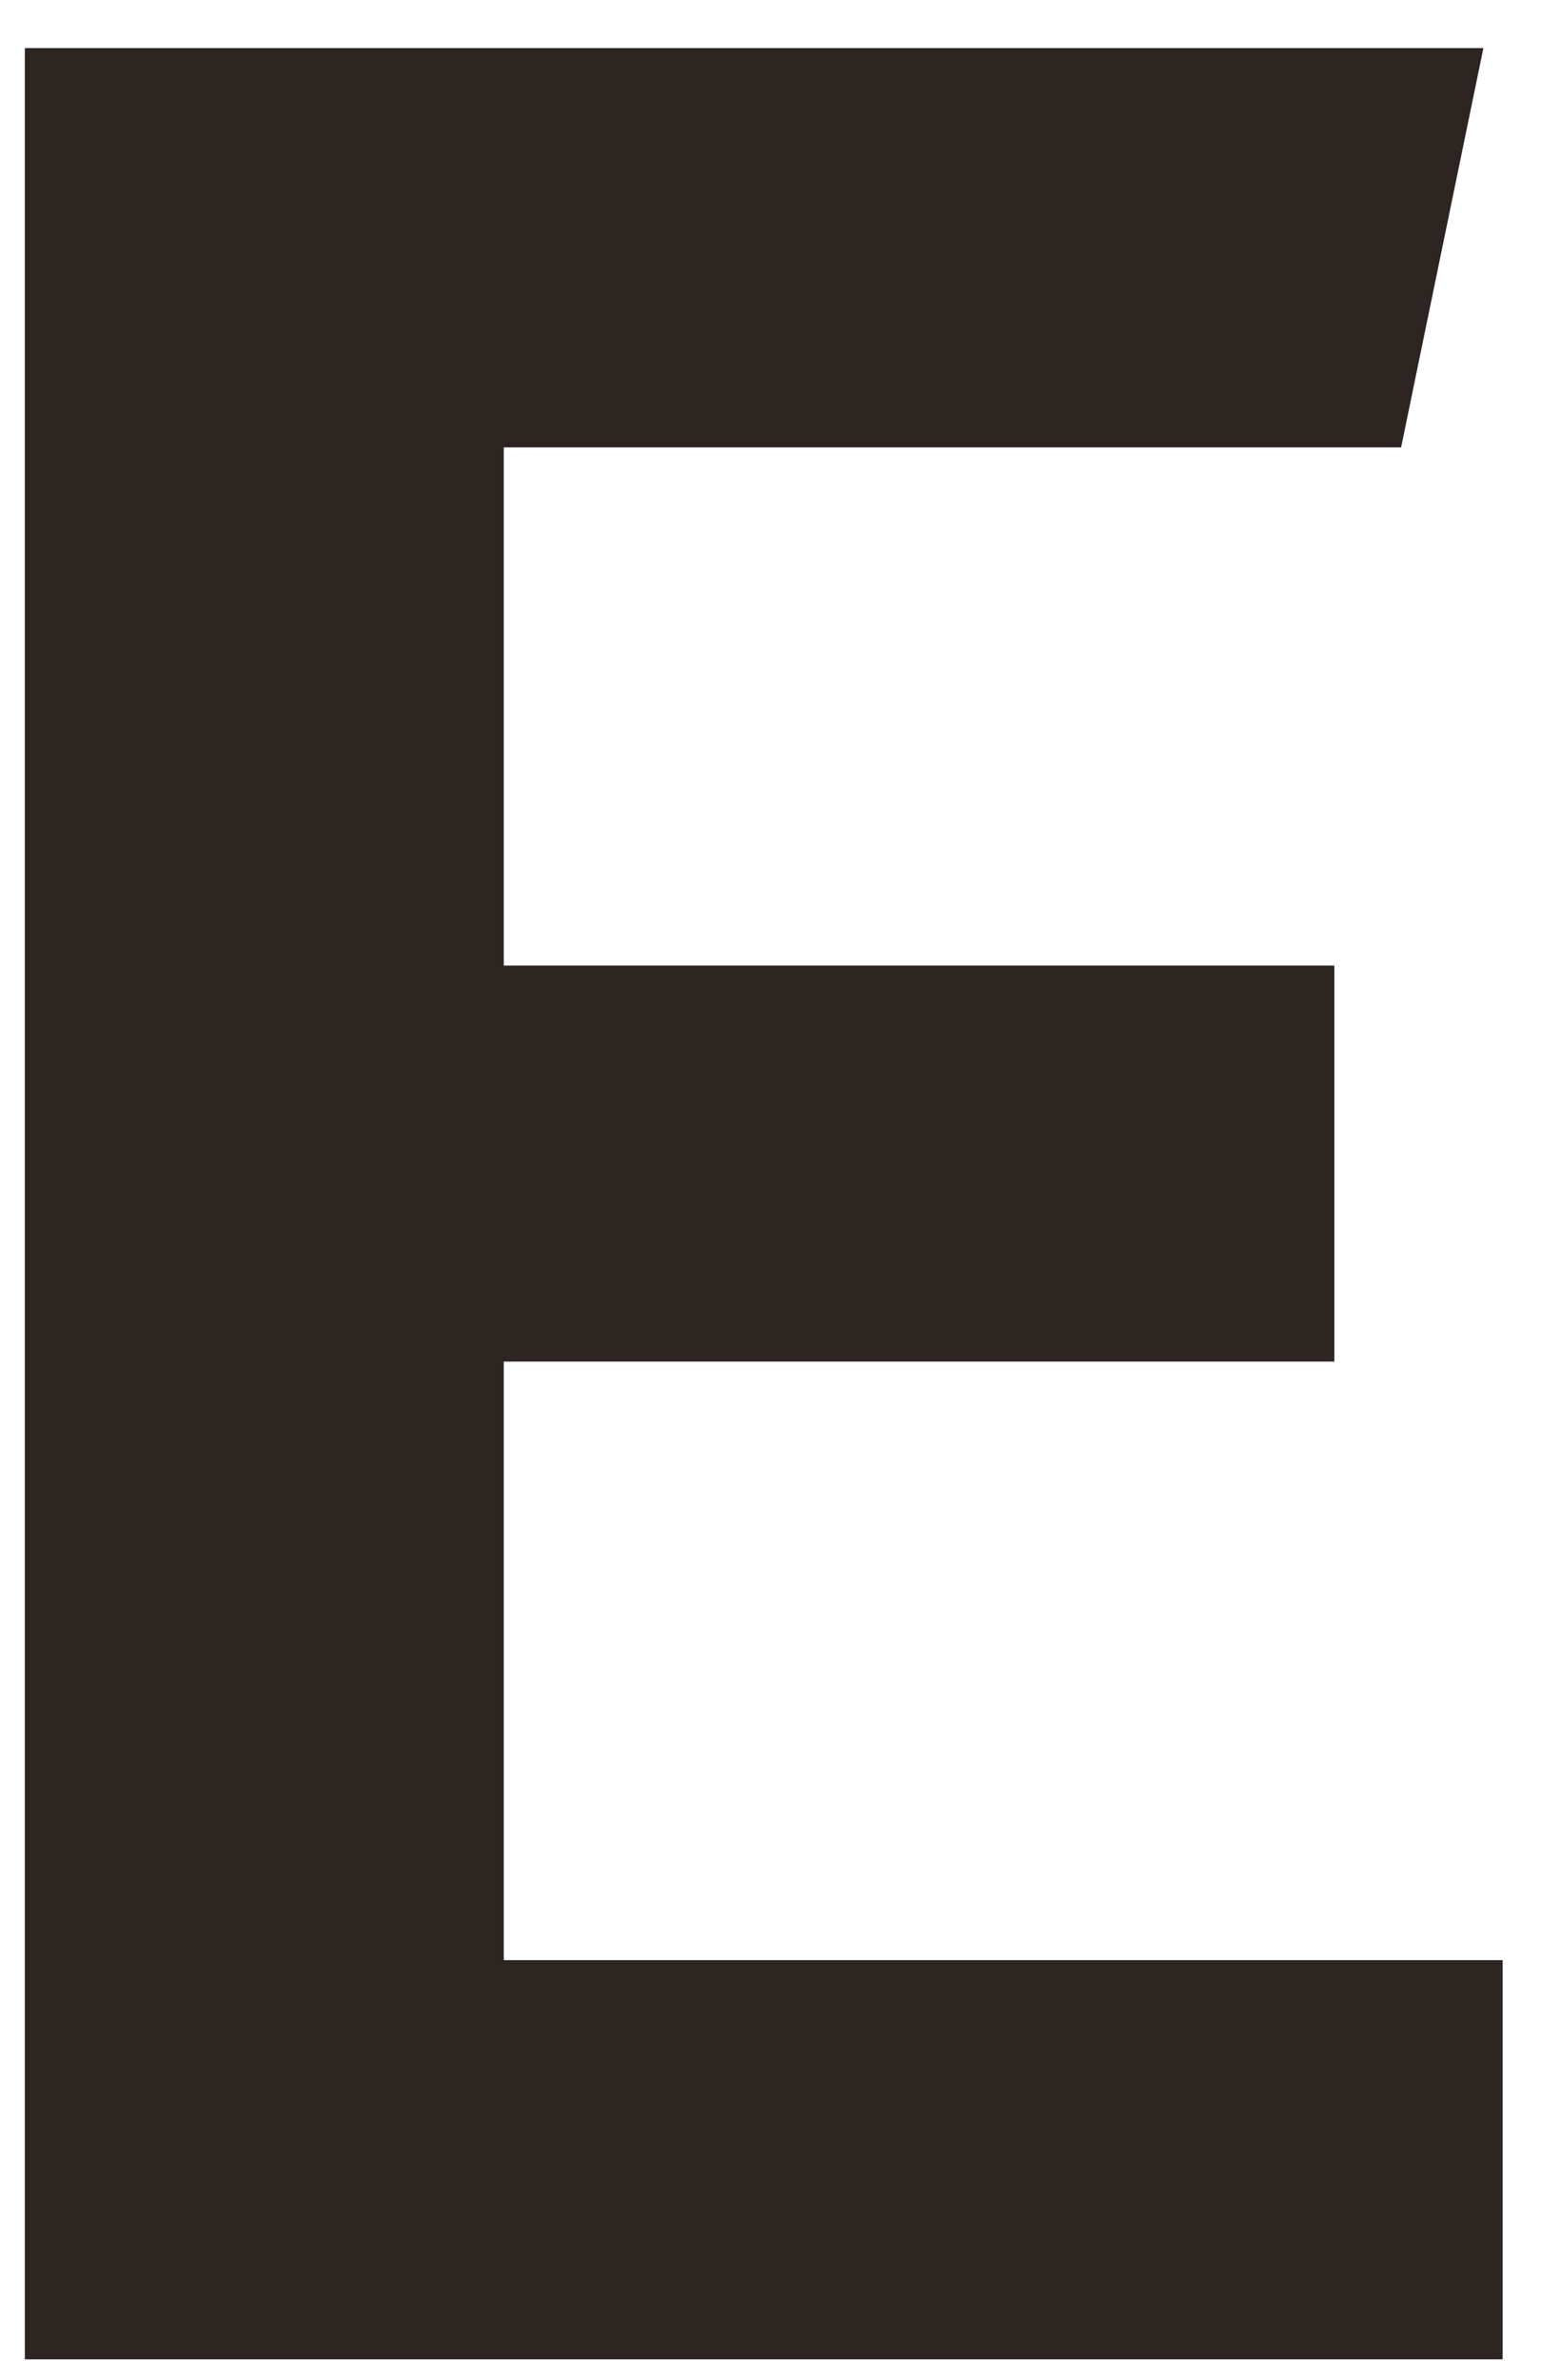
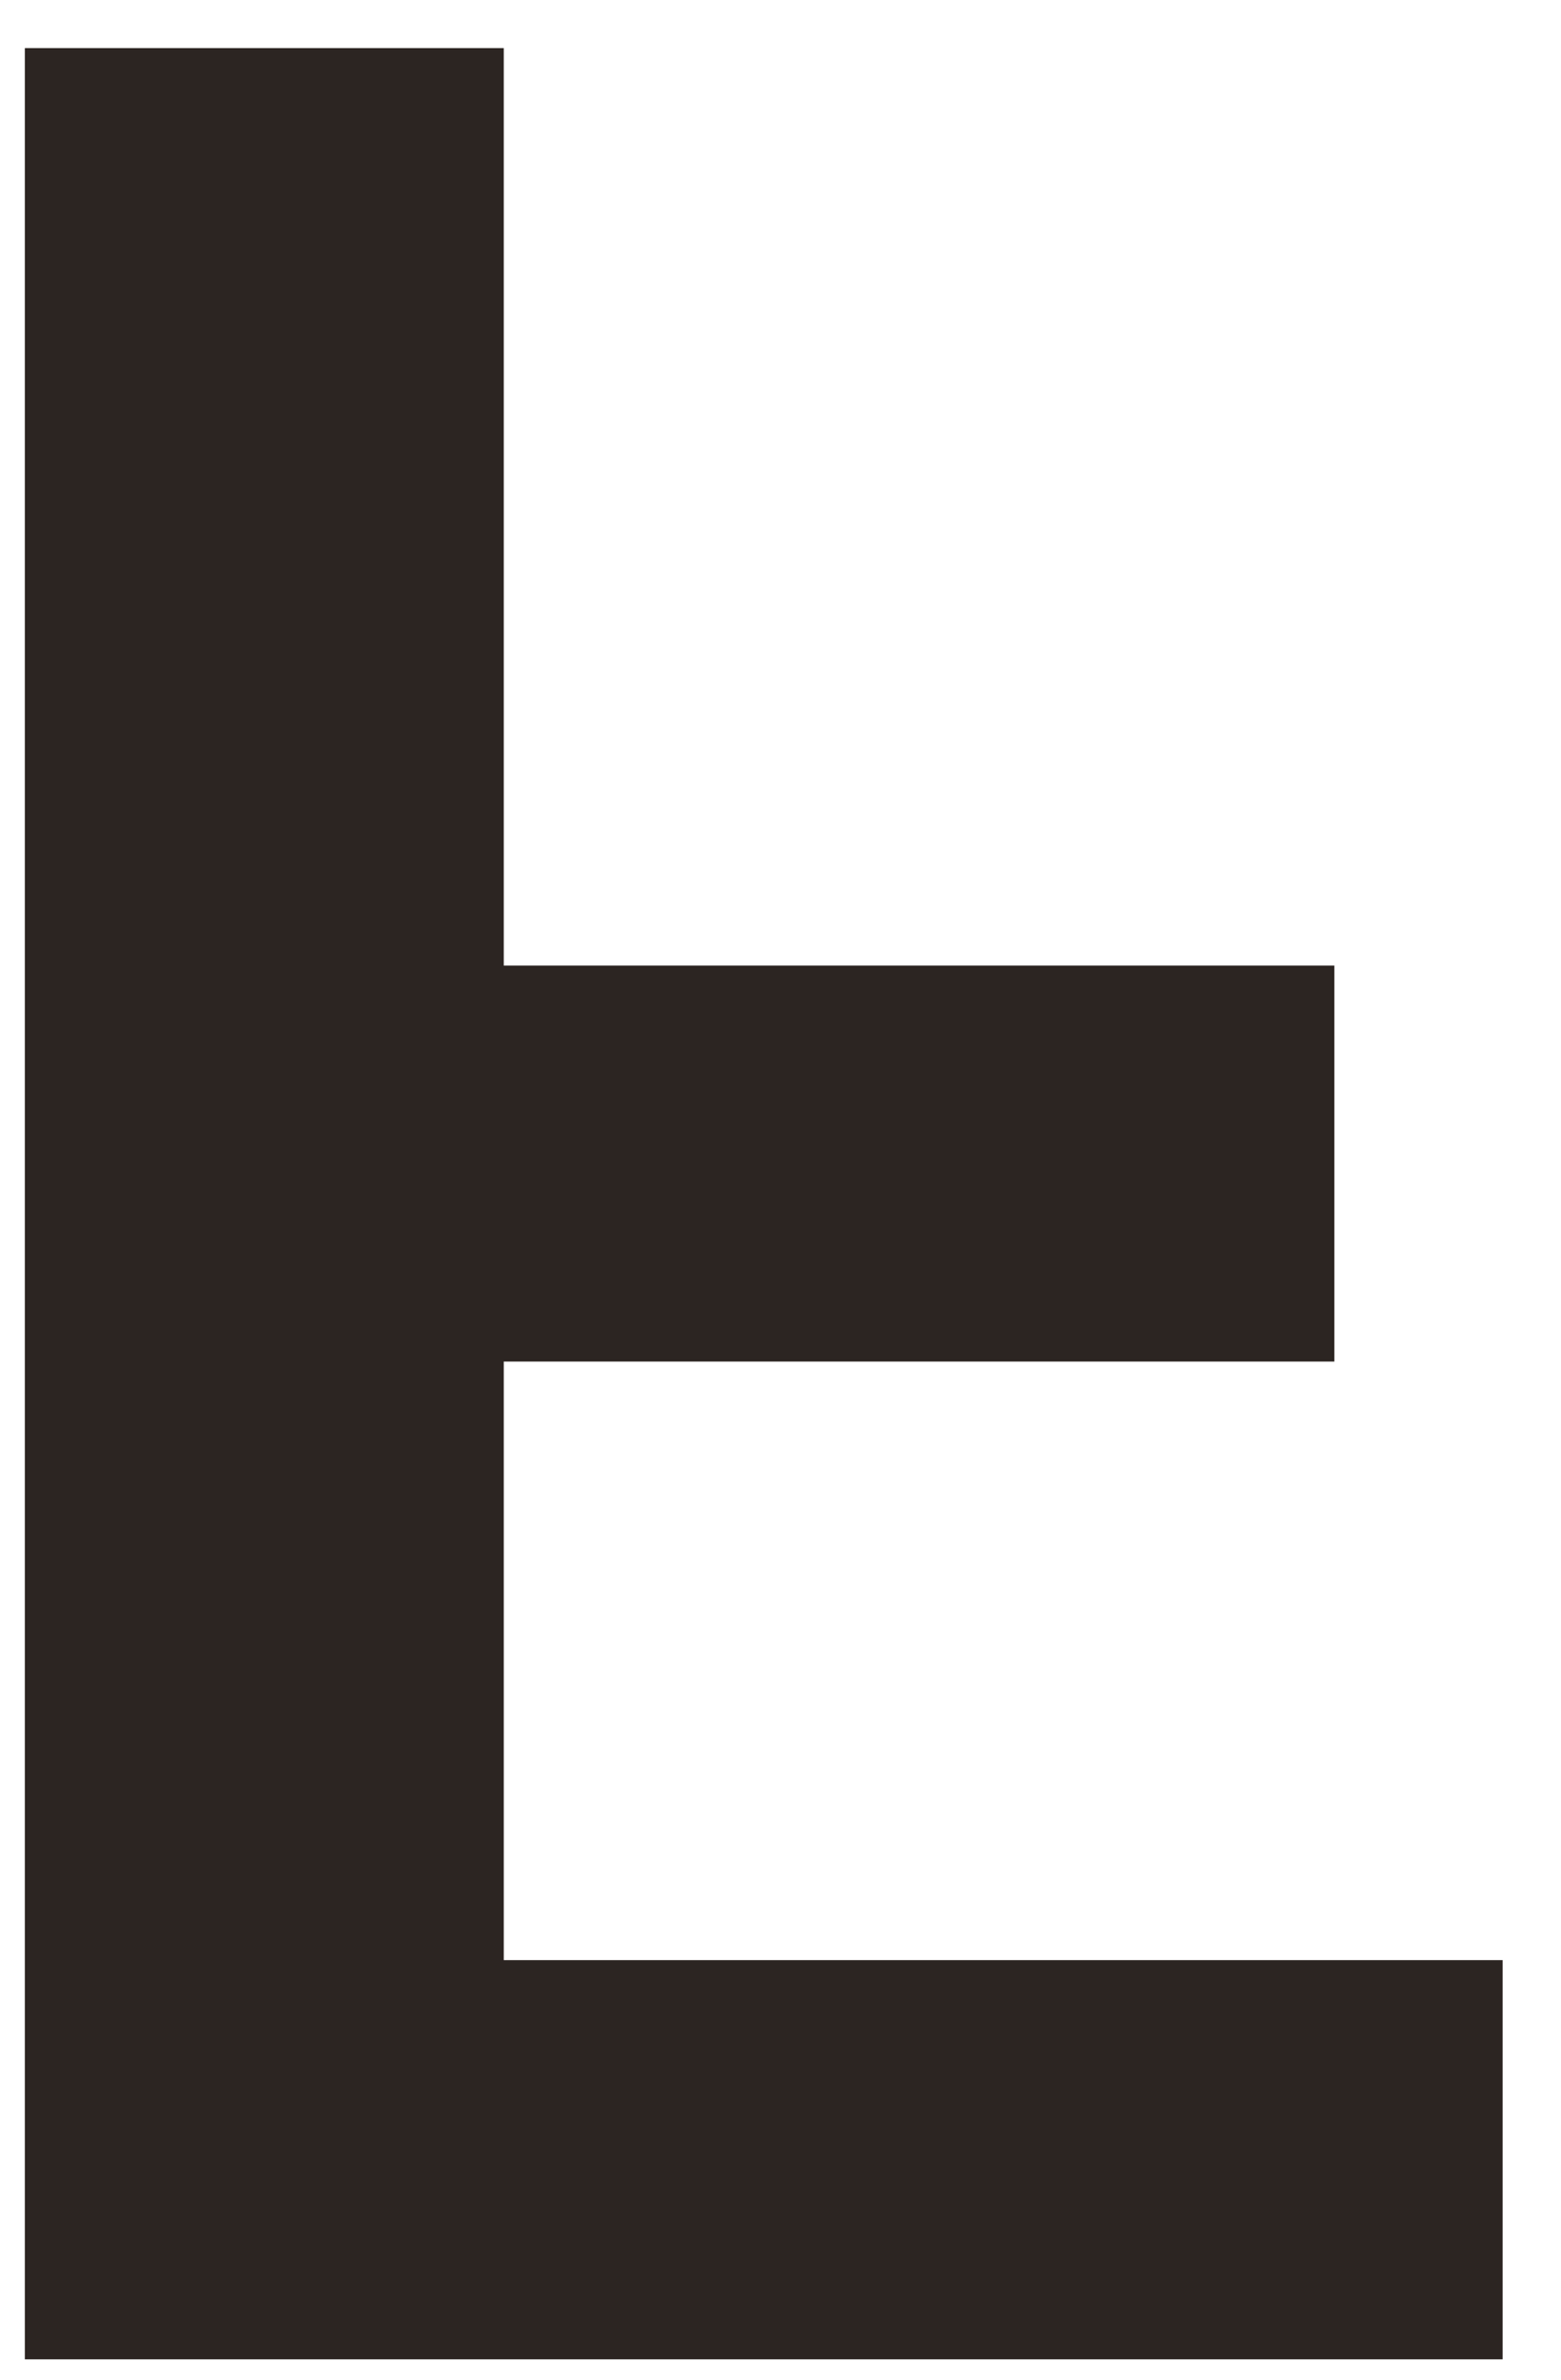
<svg xmlns="http://www.w3.org/2000/svg" width="21" height="32" viewBox="0 0 21 32" fill="none">
-   <path d="M0.334 31.72V0.647H19.956L18.849 6.016H6.777V12.984H17.951V18.309H6.777V26.358H20.215V31.726H0.334V31.72Z" fill="#2C2522" />
+   <path d="M0.334 31.72V0.647H19.956H6.777V12.984H17.951V18.309H6.777V26.358H20.215V31.726H0.334V31.72Z" fill="#2C2522" />
</svg>